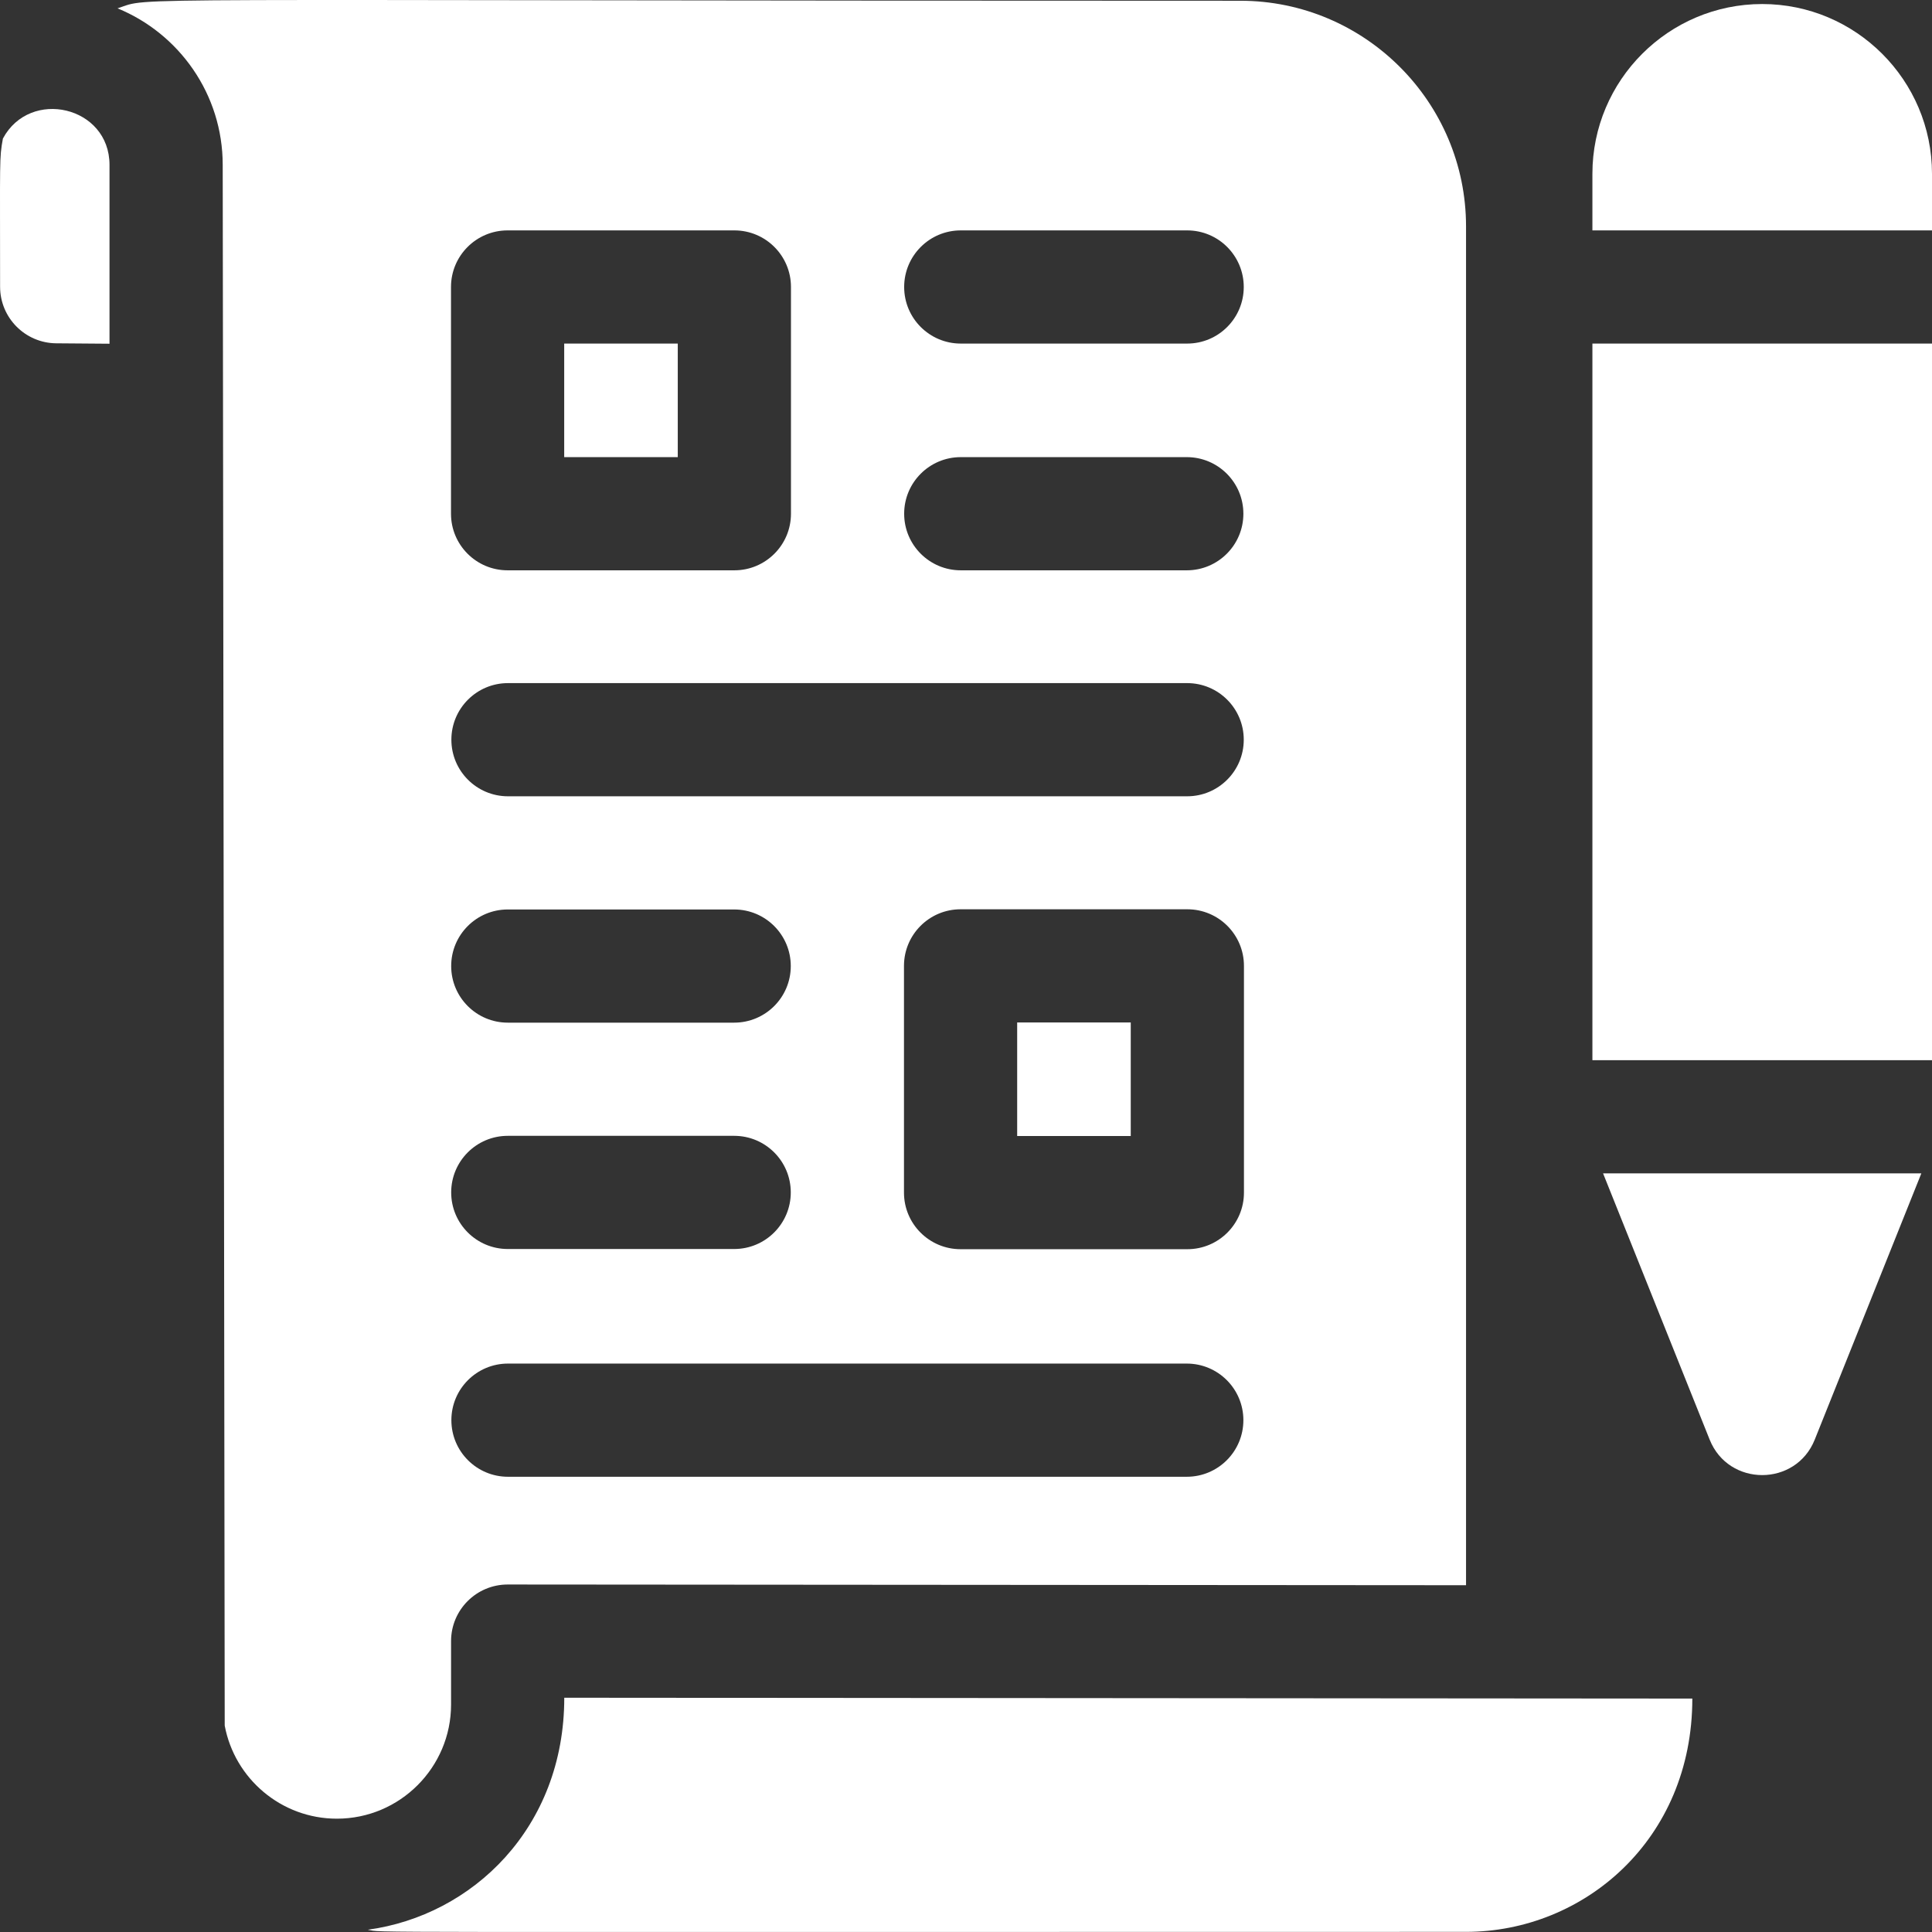
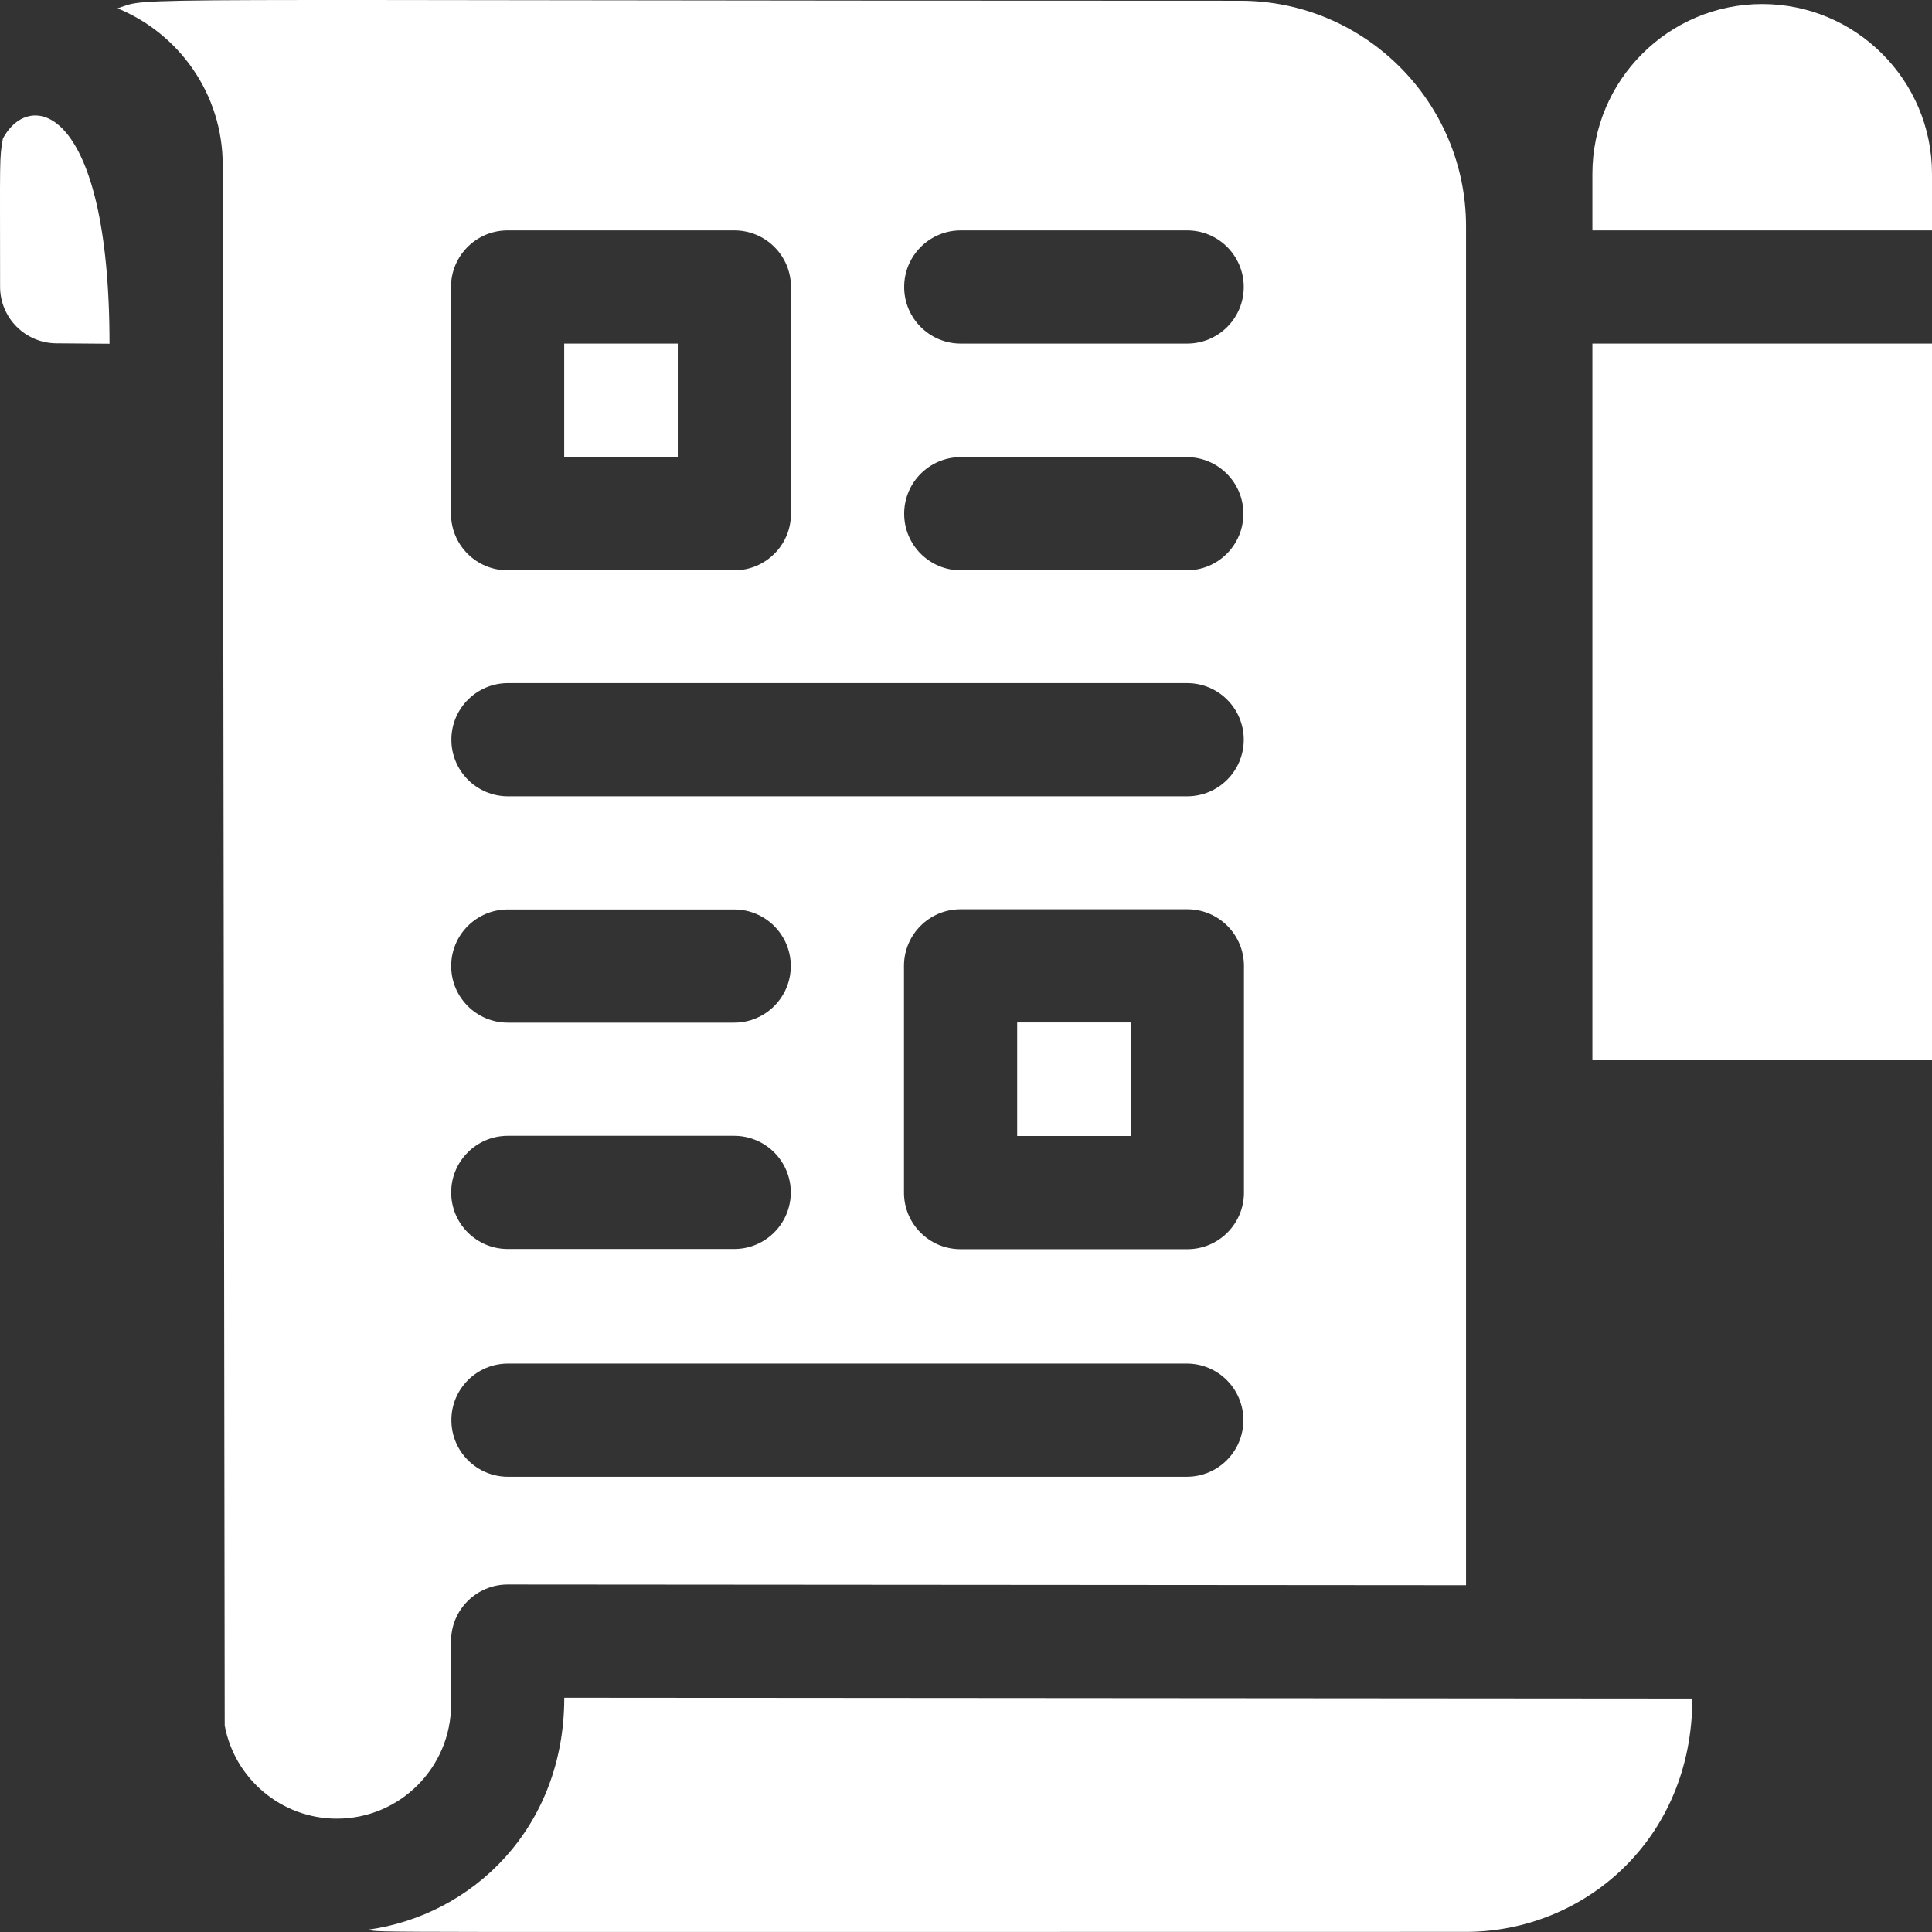
<svg xmlns="http://www.w3.org/2000/svg" width="512" height="512" viewBox="0 0 512 512" fill="none">
  <rect x="0" y="0" width="512" height="512" fill="#333333" stroke="none" />
  <g clip-path="url(#clip0)">
-     <path d="M0.773 36.712C-0.207 42.01 0.023 41.982 0.023 75.984C0.023 84.222 6.673 90.911 14.902 90.981L29.021 91.091V43.691C29.023 28.127 7.97 23.271 0.773 36.712V36.712Z" fill="white" />
+     <path d="M0.773 36.712C-0.207 42.01 0.023 41.982 0.023 75.984C0.023 84.222 6.673 90.911 14.902 90.981L29.021 91.091C29.023 28.127 7.97 23.271 0.773 36.712V36.712Z" fill="white" />
    <path d="M97.459 511.403C102.536 512.216 81.461 511.963 388.506 511.963C419.674 511.963 448.483 487.608 448.483 450.146L149.537 449.916C149.537 484.434 125.168 507.639 97.459 511.403V511.403Z" fill="white" />
    <path d="M149.518 91.051H179.616V121.145H149.518V91.051Z" fill="white" />
    <path d="M269.562 270.963H299.661V301.056H269.562V270.963Z" fill="white" />
    <path d="M119.538 451.715V434.908C119.538 426.623 126.265 419.911 134.537 419.911C134.558 419.911 388.508 420.101 388.515 420.101V60.007C388.515 27.024 361.676 0.2 328.698 0.2C20.425 0.2 40.908 -0.936 31.152 2.21C47.481 8.899 59.021 24.975 59.021 43.691L59.551 457.294C62.161 471.321 74.5 481.969 89.28 481.969C105.959 481.969 119.538 468.402 119.538 451.715V451.715ZM134.568 241.019H194.565C202.849 241.019 209.564 247.733 209.564 256.016C209.564 264.299 202.848 271.013 194.565 271.013H134.568C126.284 271.013 119.569 264.299 119.569 256.016C119.569 247.733 126.284 241.019 134.568 241.019V241.019ZM119.619 196.029C119.619 187.747 126.335 181.032 134.618 181.032H314.61C322.894 181.032 329.609 187.746 329.609 196.029C329.609 204.312 322.893 211.026 314.61 211.026H134.618C126.334 211.026 119.619 204.311 119.619 196.029V196.029ZM134.568 301.007H194.565C202.849 301.007 209.564 307.721 209.564 316.004C209.564 324.287 202.848 331.001 194.565 331.001H134.568C126.284 331.001 119.569 324.287 119.569 316.004C119.569 307.721 126.284 301.007 134.568 301.007ZM314.51 391.357H134.618C126.334 391.357 119.619 384.643 119.619 376.36C119.619 368.077 126.335 361.363 134.618 361.363H314.51C322.794 361.363 329.509 368.077 329.509 376.36C329.509 384.643 322.794 391.357 314.51 391.357ZM329.66 316.054C329.66 324.336 322.945 331.051 314.661 331.051H254.563C246.279 331.051 239.564 324.337 239.564 316.054V255.967C239.564 247.685 246.28 240.97 254.563 240.97H314.661C322.945 240.97 329.66 247.684 329.66 255.967V316.054ZM254.612 61.057H314.609C322.893 61.057 329.608 67.771 329.608 76.054C329.608 84.337 322.892 91.051 314.609 91.051H254.612C246.328 91.051 239.613 84.337 239.613 76.054C239.613 67.771 246.329 61.057 254.612 61.057ZM254.612 121.145H314.51C322.794 121.145 329.509 127.859 329.509 136.142C329.509 144.424 322.793 151.139 314.51 151.139H254.612C246.328 151.139 239.613 144.425 239.613 136.142C239.613 127.859 246.329 121.145 254.612 121.145V121.145ZM119.519 76.054C119.519 67.772 126.235 61.057 134.518 61.057H194.615C202.899 61.057 209.614 67.771 209.614 76.054V136.142C209.614 144.424 202.898 151.139 194.615 151.139H134.518C126.234 151.139 119.519 144.425 119.519 136.142V76.054Z" fill="white" />
    <path d="M422.004 91.051H512V280.961H422.004V91.051Z" fill="white" />
    <path d="M467.002 1.069C442.19 1.069 422.004 21.252 422.004 46.06V61.057H512V46.059C512 21.252 491.814 1.069 467.002 1.069V1.069Z" fill="white" />
-     <path d="M453.077 381.514C458.094 394.049 475.91 394.049 480.927 381.514L509.174 310.955H424.83L453.077 381.514Z" fill="white" />
  </g>
  <defs>
    <clipPath id="clip0">
      <rect width="512" height="512" fill="white" />
    </clipPath>
  </defs>
</svg>